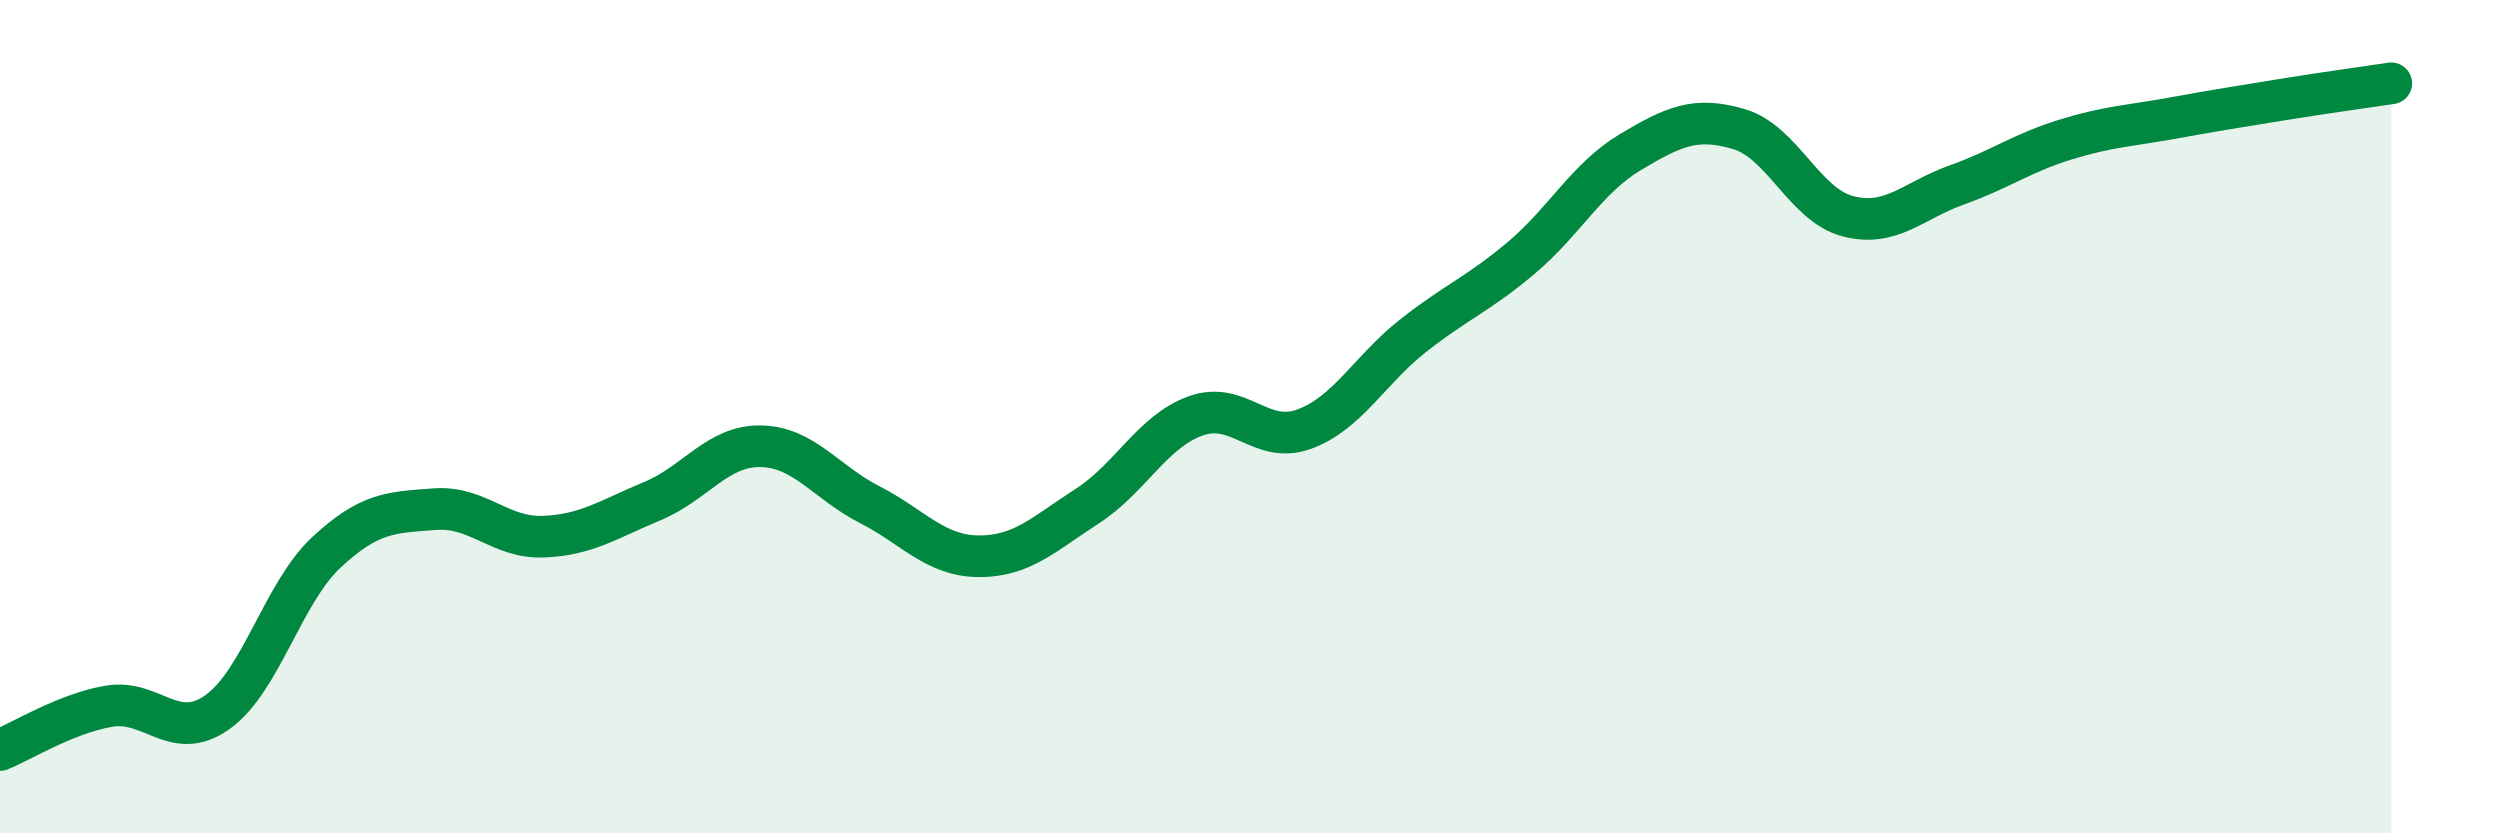
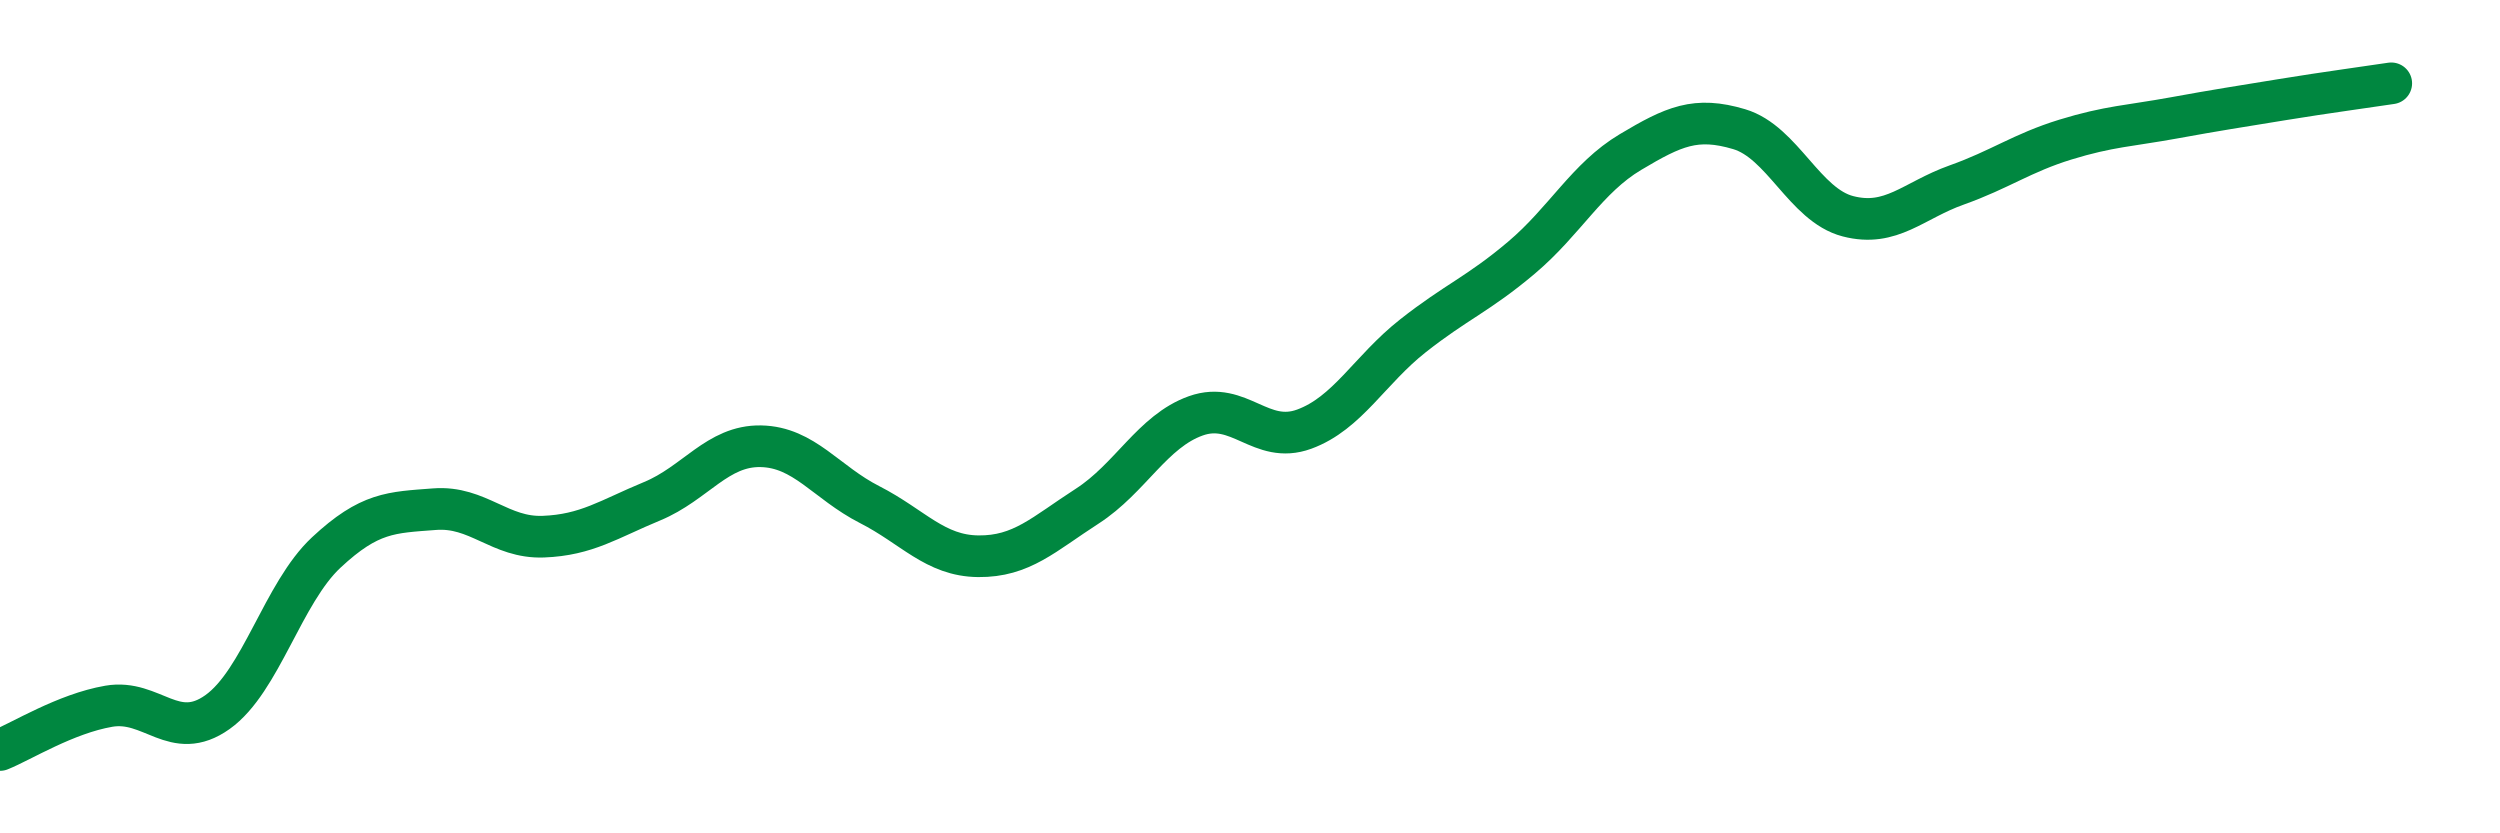
<svg xmlns="http://www.w3.org/2000/svg" width="60" height="20" viewBox="0 0 60 20">
-   <path d="M 0,18 C 0.52,17.79 1.57,17.13 2.61,16.95 C 3.65,16.77 4.18,17.83 5.22,17.09 C 6.26,16.35 6.79,14.23 7.83,13.26 C 8.87,12.29 9.39,12.3 10.43,12.22 C 11.47,12.14 12,12.92 13.04,12.88 C 14.08,12.84 14.61,12.46 15.65,12.03 C 16.69,11.6 17.22,10.69 18.26,10.71 C 19.3,10.73 19.83,11.58 20.87,12.11 C 21.91,12.64 22.44,13.34 23.48,13.35 C 24.52,13.36 25.05,12.82 26.09,12.15 C 27.13,11.48 27.66,10.35 28.7,9.98 C 29.74,9.61 30.26,10.68 31.3,10.3 C 32.34,9.92 32.87,8.88 33.91,8.06 C 34.95,7.24 35.48,7.06 36.52,6.18 C 37.56,5.3 38.09,4.27 39.13,3.65 C 40.17,3.03 40.7,2.79 41.74,3.1 C 42.78,3.41 43.31,4.92 44.35,5.19 C 45.39,5.46 45.92,4.81 46.96,4.44 C 48,4.07 48.53,3.67 49.57,3.35 C 50.61,3.03 51.13,3.02 52.17,2.83 C 53.21,2.64 53.74,2.56 54.78,2.39 C 55.82,2.22 56.87,2.08 57.39,2L57.39 20L0 20Z" fill="#008740" opacity="0.1" stroke-linecap="round" stroke-linejoin="round" />
  <path d="M 0,18 C 0.52,17.79 1.57,17.13 2.61,16.95 C 3.65,16.77 4.18,17.83 5.22,17.09 C 6.26,16.35 6.79,14.23 7.83,13.26 C 8.87,12.29 9.39,12.3 10.43,12.22 C 11.47,12.14 12,12.92 13.04,12.88 C 14.08,12.84 14.61,12.46 15.65,12.03 C 16.69,11.6 17.22,10.69 18.26,10.71 C 19.3,10.73 19.83,11.58 20.87,12.11 C 21.91,12.64 22.44,13.34 23.48,13.35 C 24.52,13.36 25.05,12.82 26.09,12.15 C 27.13,11.48 27.66,10.35 28.7,9.98 C 29.74,9.61 30.26,10.68 31.3,10.3 C 32.34,9.92 32.87,8.88 33.91,8.06 C 34.95,7.24 35.48,7.06 36.52,6.18 C 37.56,5.3 38.09,4.27 39.13,3.65 C 40.17,3.03 40.7,2.79 41.74,3.1 C 42.78,3.41 43.31,4.92 44.35,5.19 C 45.39,5.46 45.92,4.81 46.96,4.44 C 48,4.07 48.53,3.67 49.57,3.35 C 50.61,3.03 51.13,3.02 52.17,2.83 C 53.21,2.64 53.74,2.56 54.78,2.39 C 55.82,2.22 56.87,2.08 57.39,2" stroke="#008740" stroke-width="1" fill="none" stroke-linecap="round" stroke-linejoin="round" />
</svg>